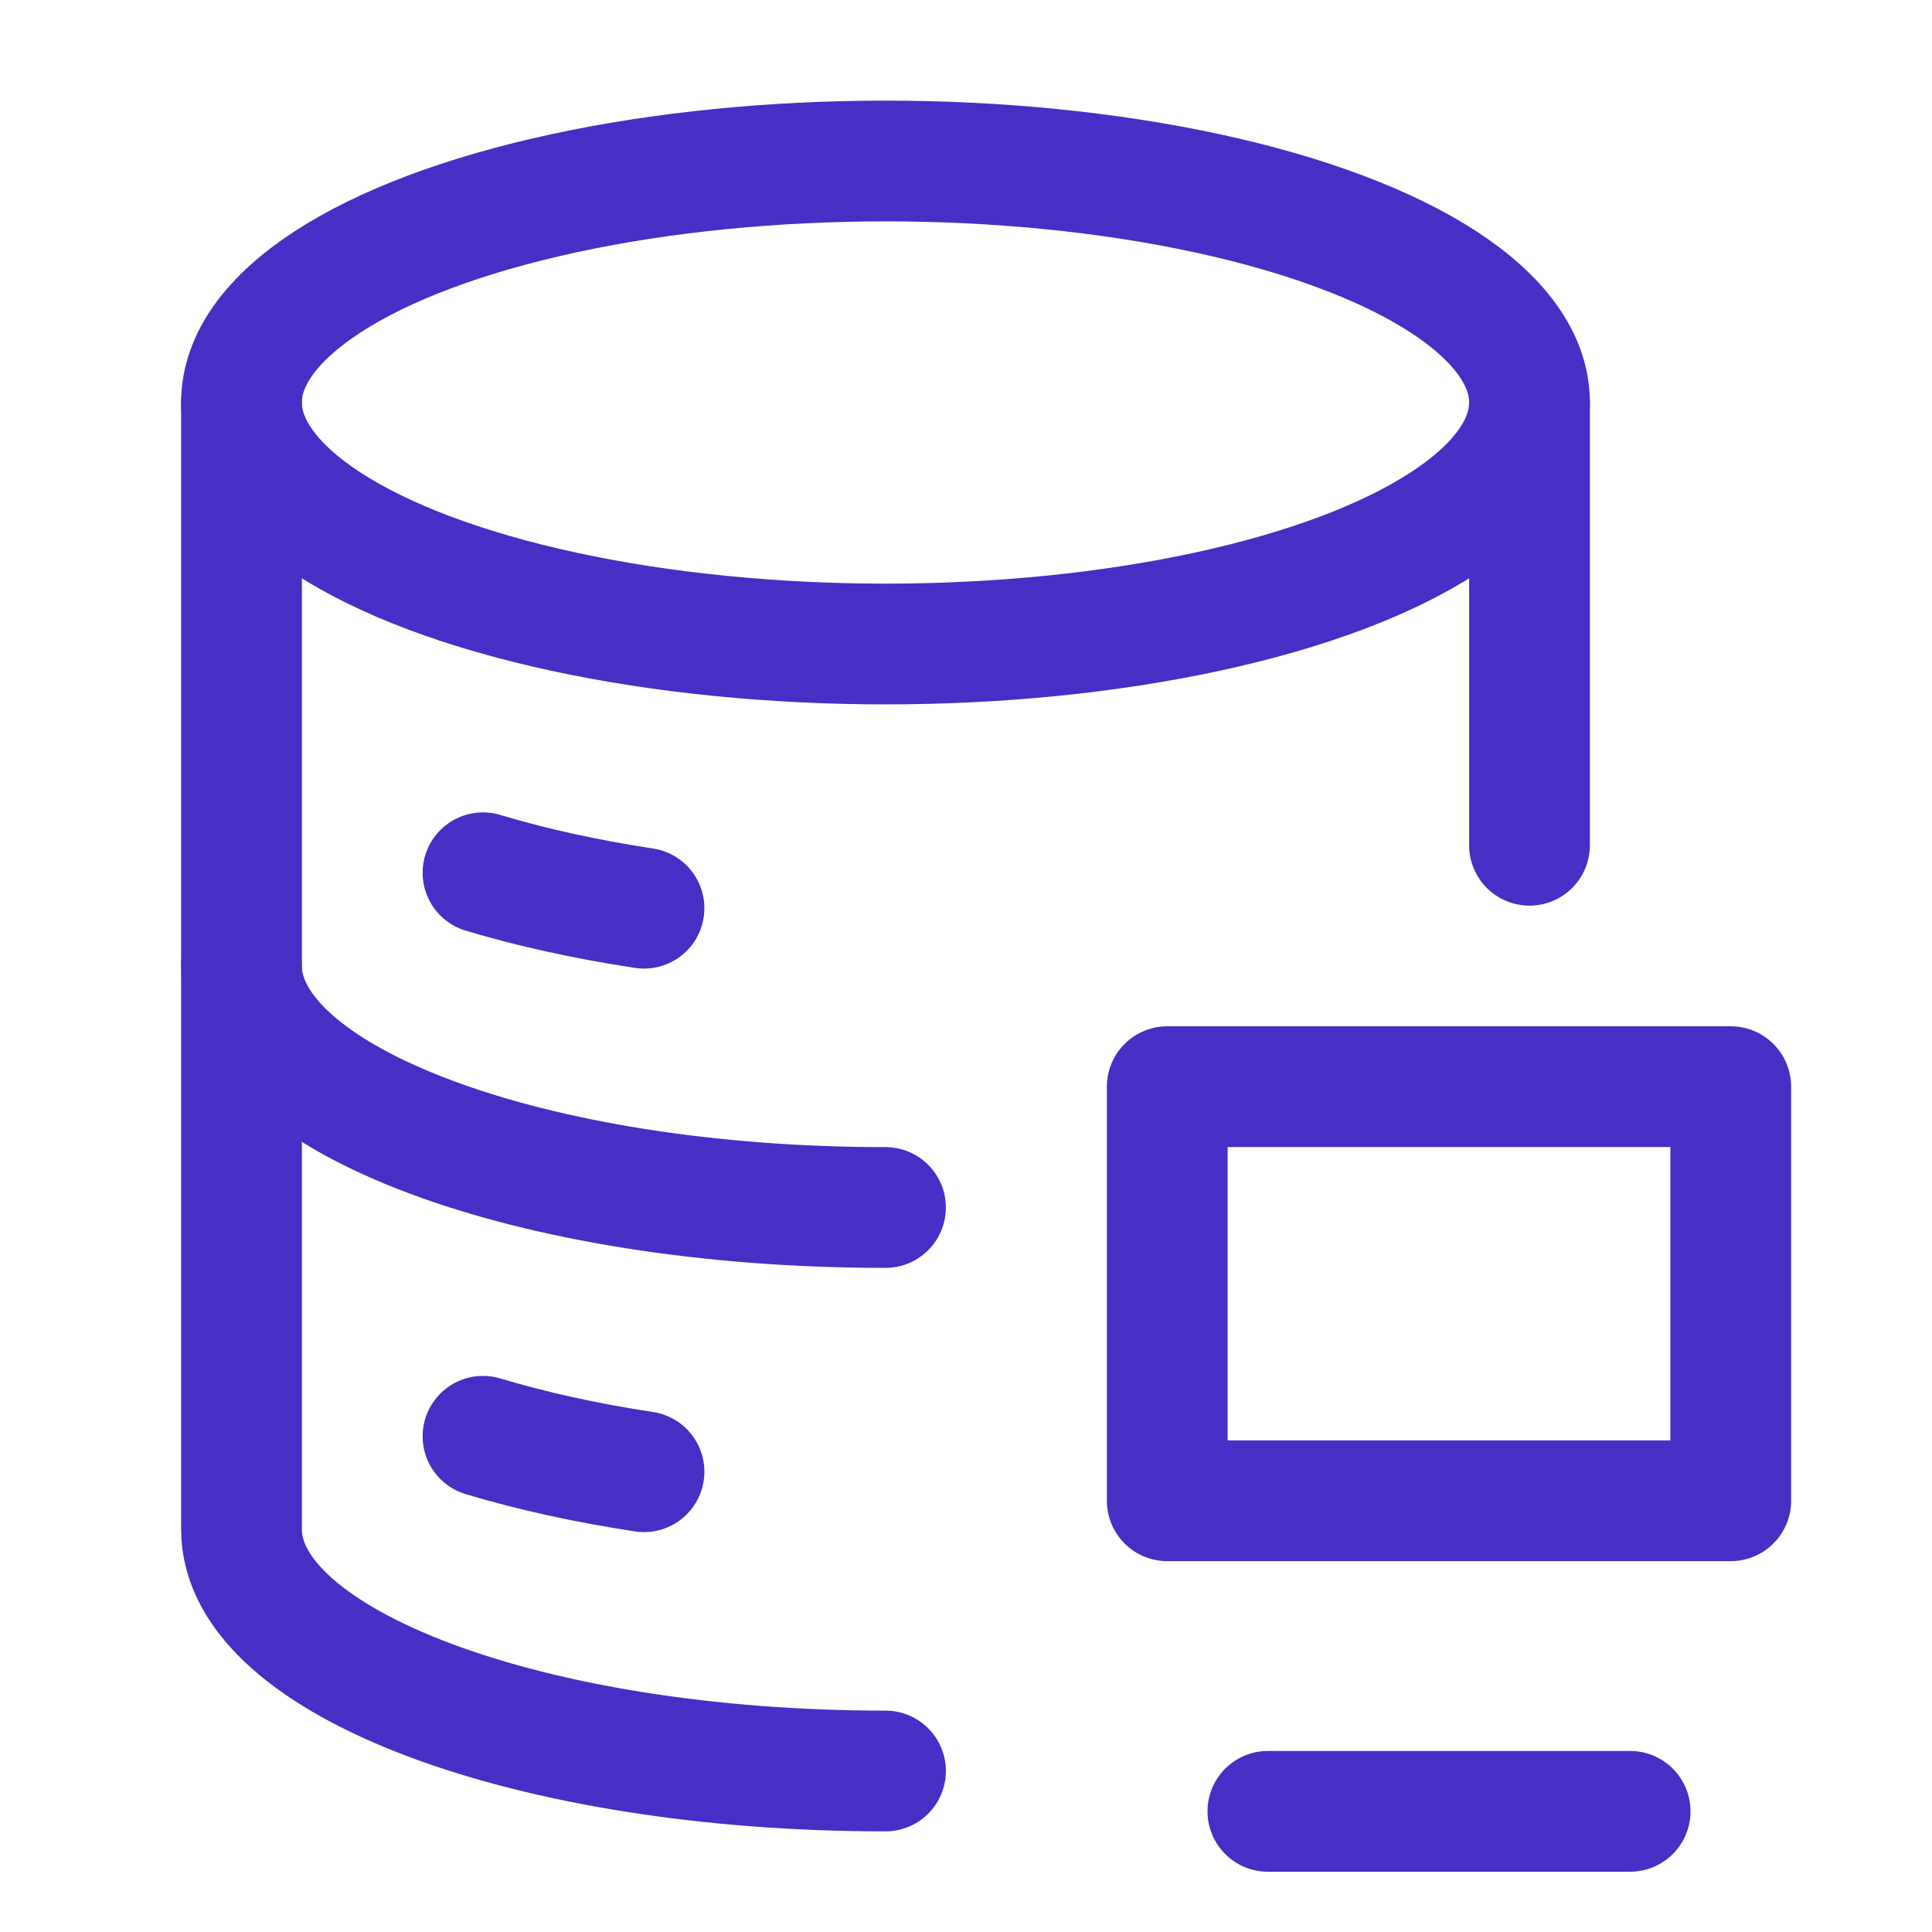
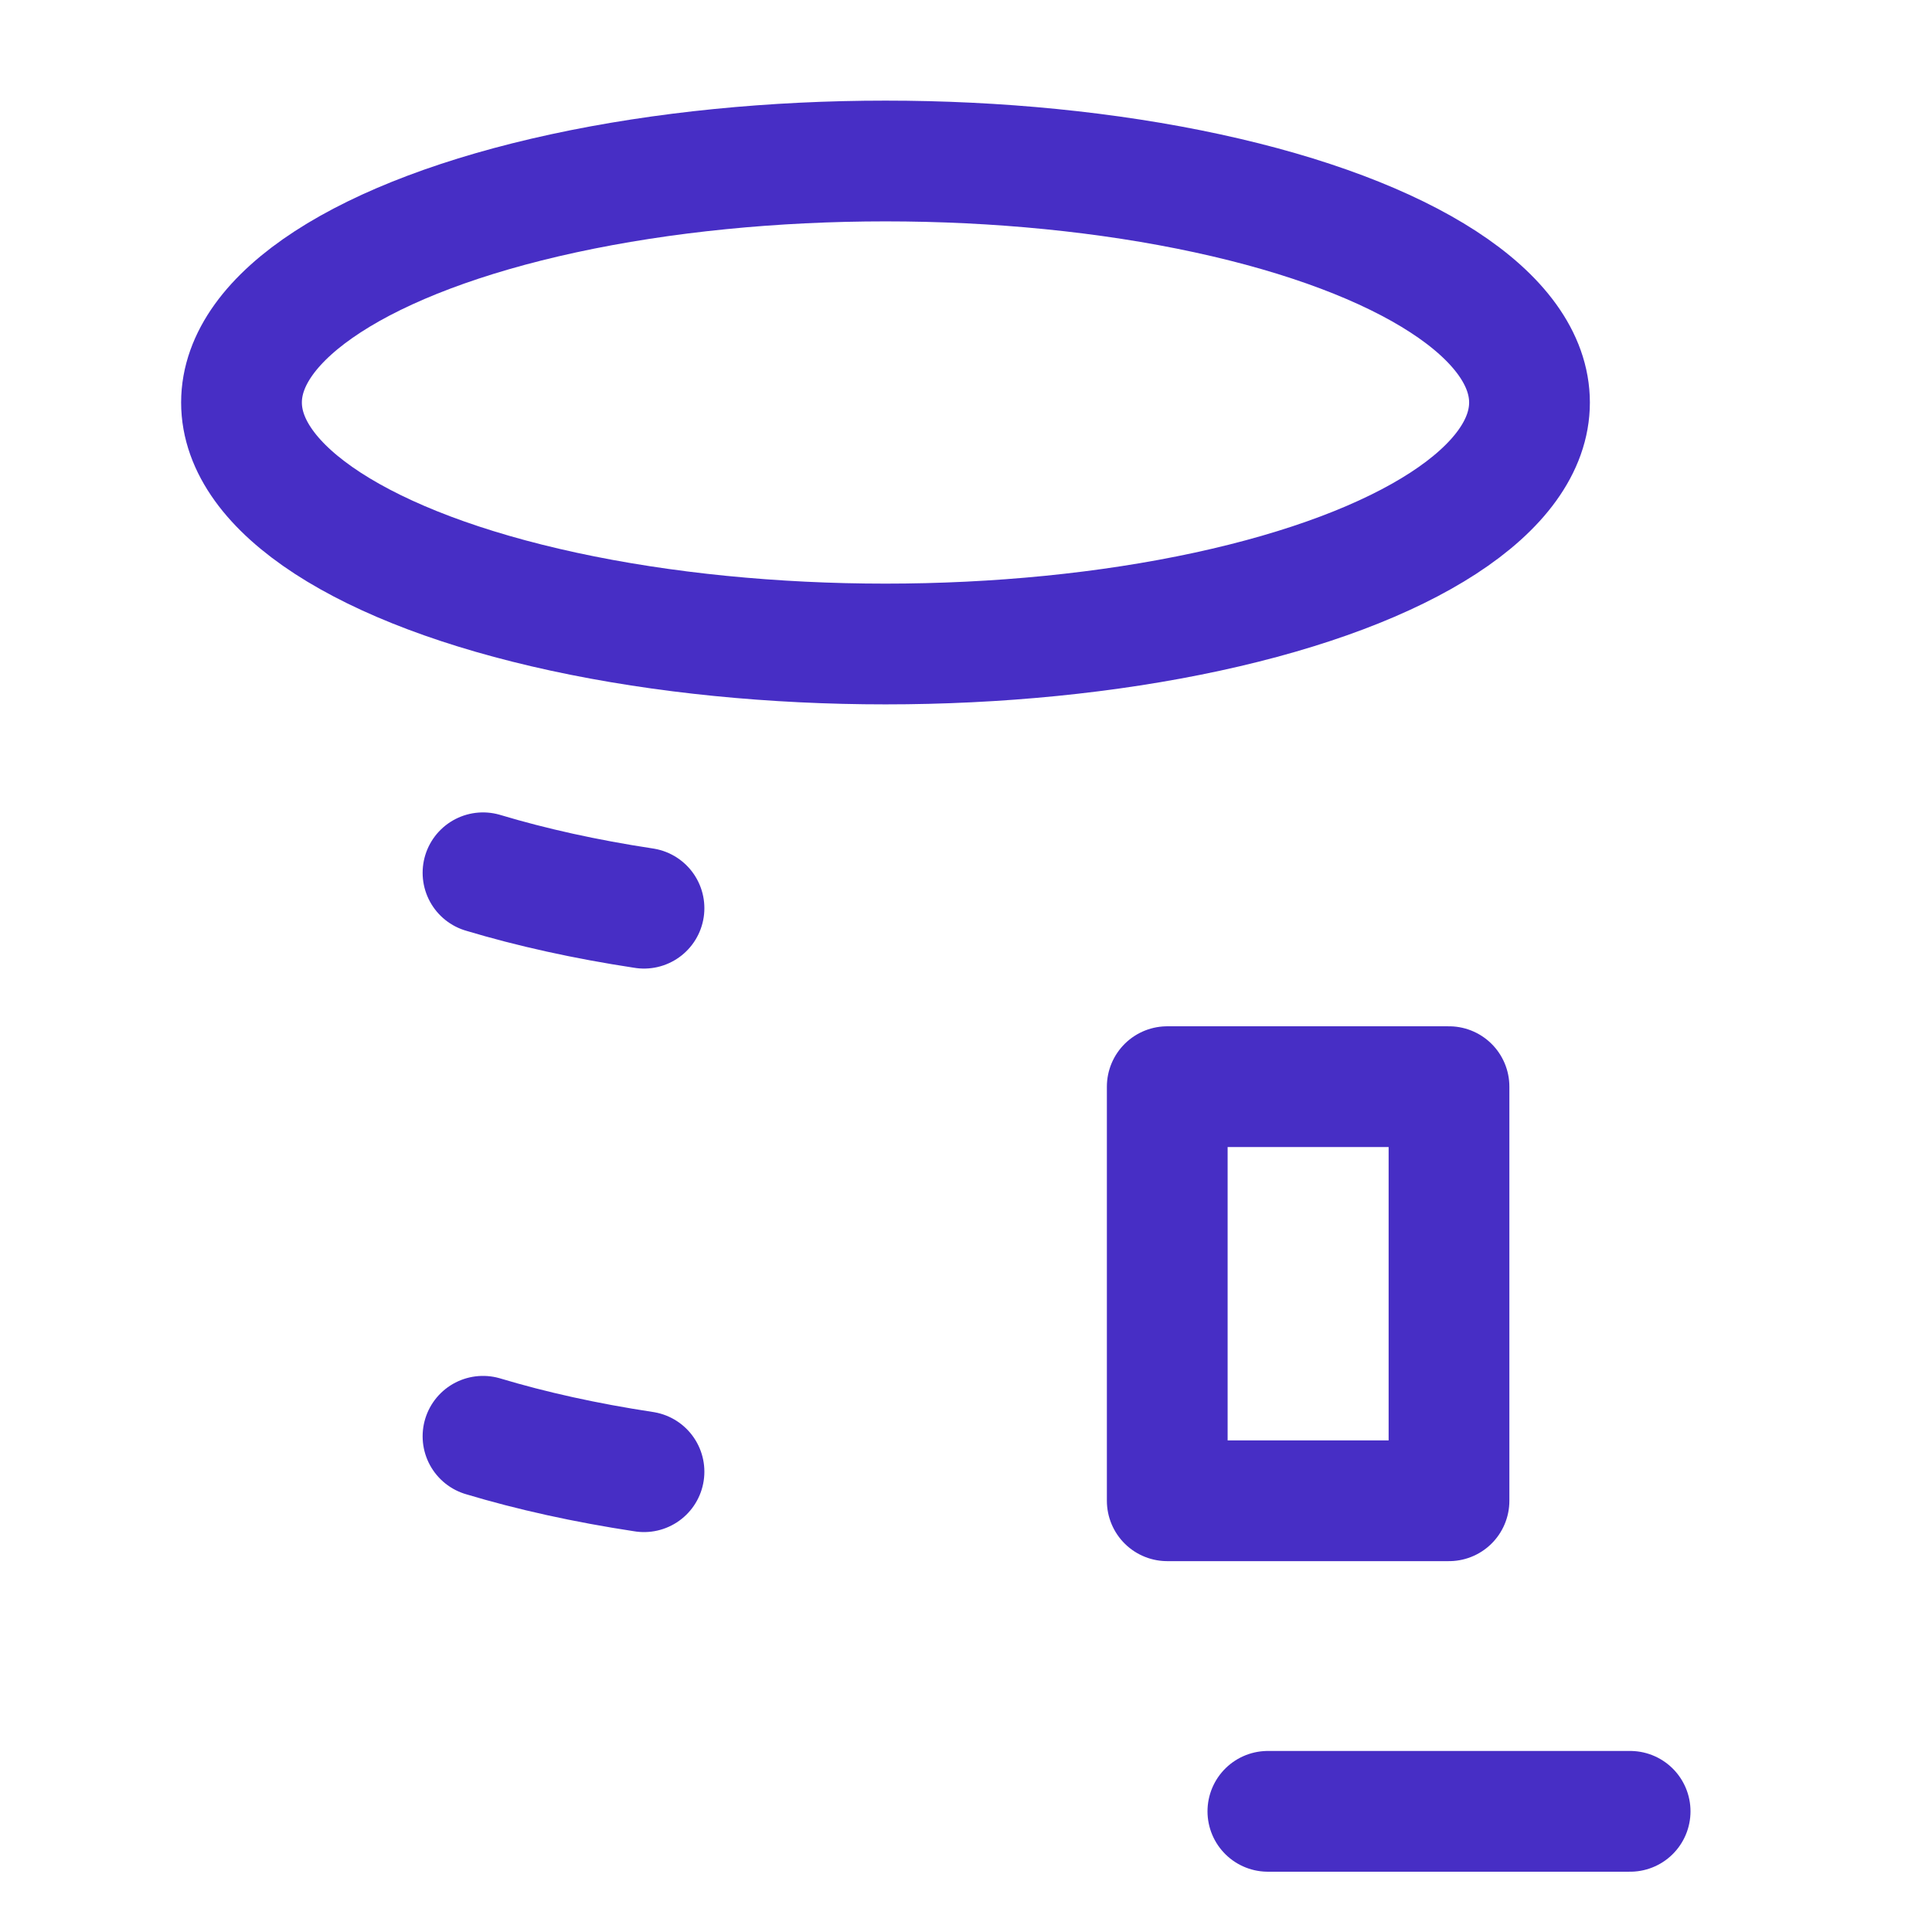
<svg xmlns="http://www.w3.org/2000/svg" width="24" height="24" viewBox="0 0 24 24" fill="none">
  <ellipse cx="11" cy="5" rx="8" ry="3" stroke="#472EC5" stroke-width="1.5" />
  <path d="M6 10.842C6.602 11.023 7.274 11.172 8 11.282" stroke="#472EC5" stroke-width="1.5" stroke-linecap="round" />
-   <path d="M11 15C6.582 15 3 13.657 3 12" stroke="#472EC5" stroke-width="1.5" stroke-linecap="round" />
  <path d="M6 17.842C6.602 18.023 7.274 18.172 8 18.282" stroke="#472EC5" stroke-width="1.5" stroke-linecap="round" />
-   <path d="M11 22C6.582 22 3 20.657 3 19L3 5M19 5V10.5" stroke="#472EC5" stroke-width="1.5" stroke-linecap="round" stroke-linejoin="round" />
-   <path d="M15.75 22.501H20.25M18 18.643H21.5V13.499H14.5V18.643H18Z" stroke="#472EC5" stroke-width="1.5" stroke-linecap="round" stroke-linejoin="round" />
+   <path d="M15.75 22.501H20.25M18 18.643V13.499H14.5V18.643H18Z" stroke="#472EC5" stroke-width="1.5" stroke-linecap="round" stroke-linejoin="round" />
</svg>